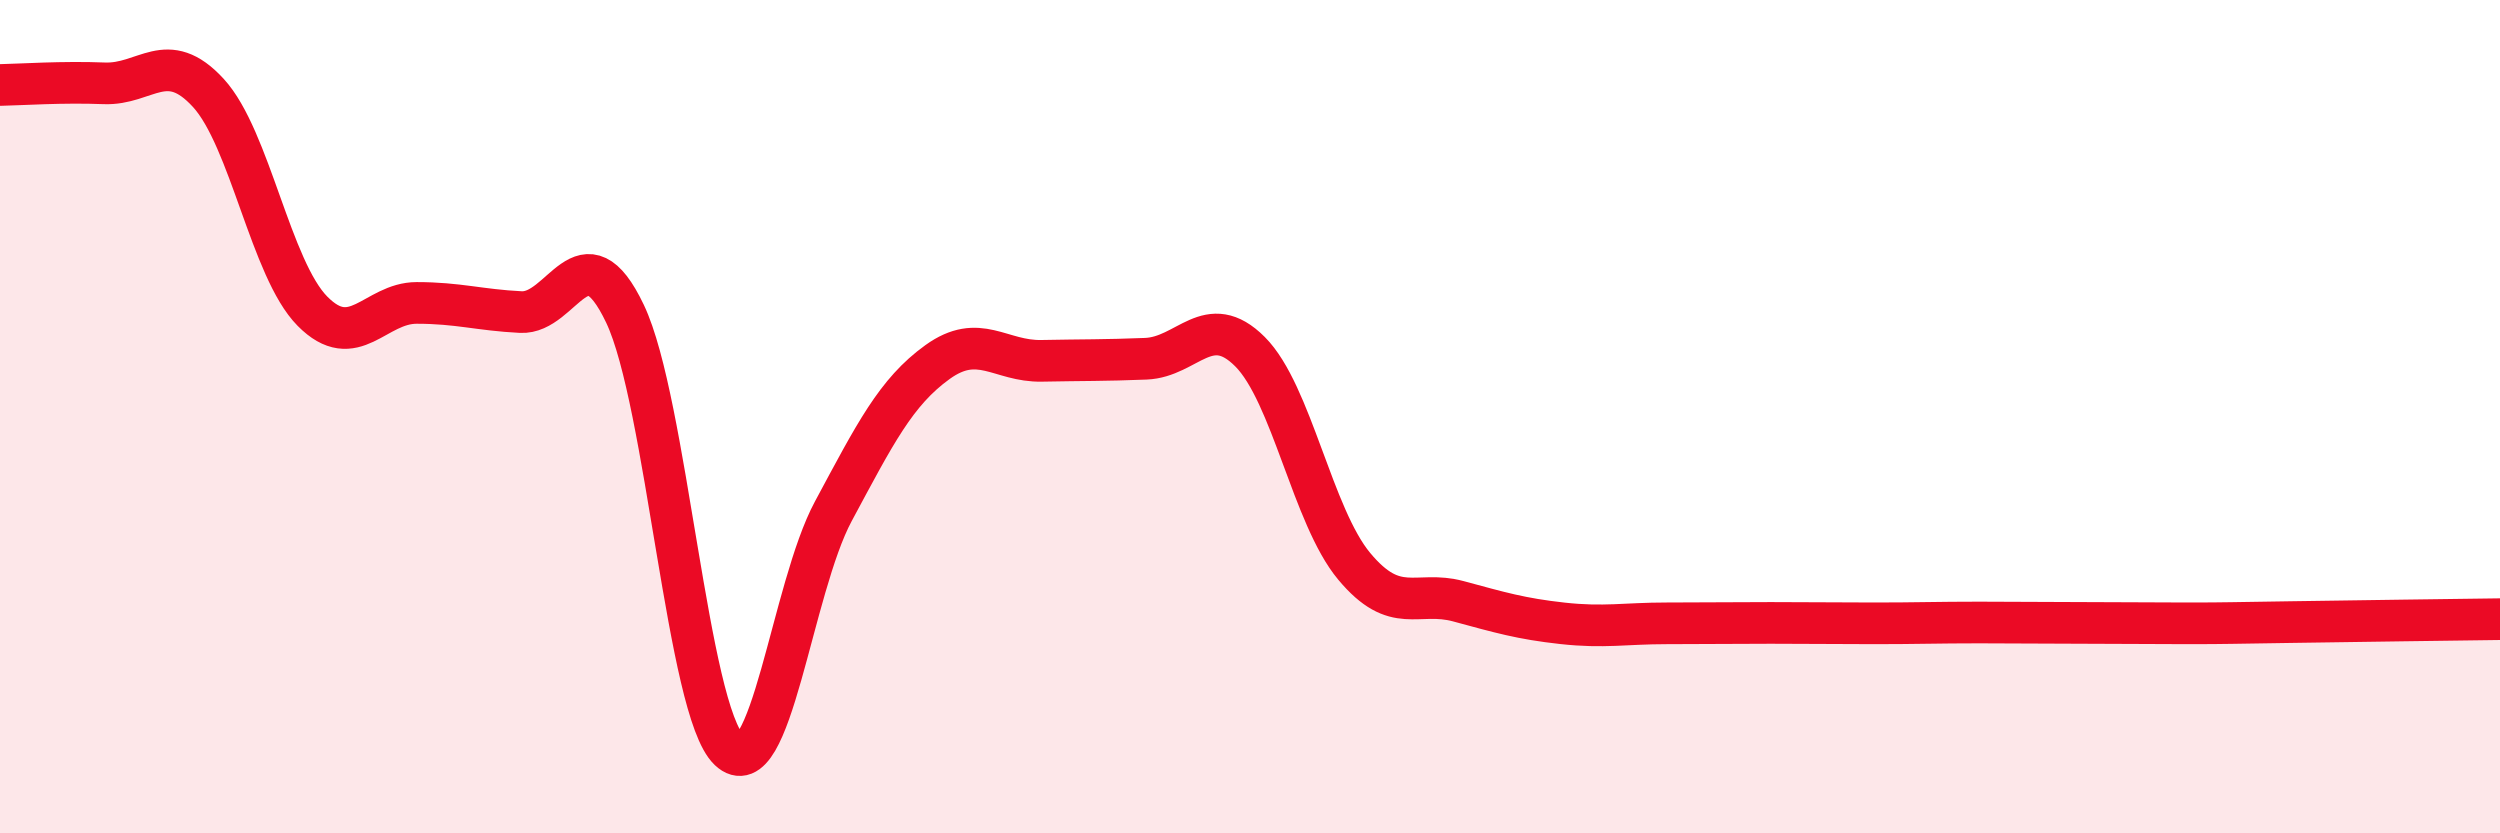
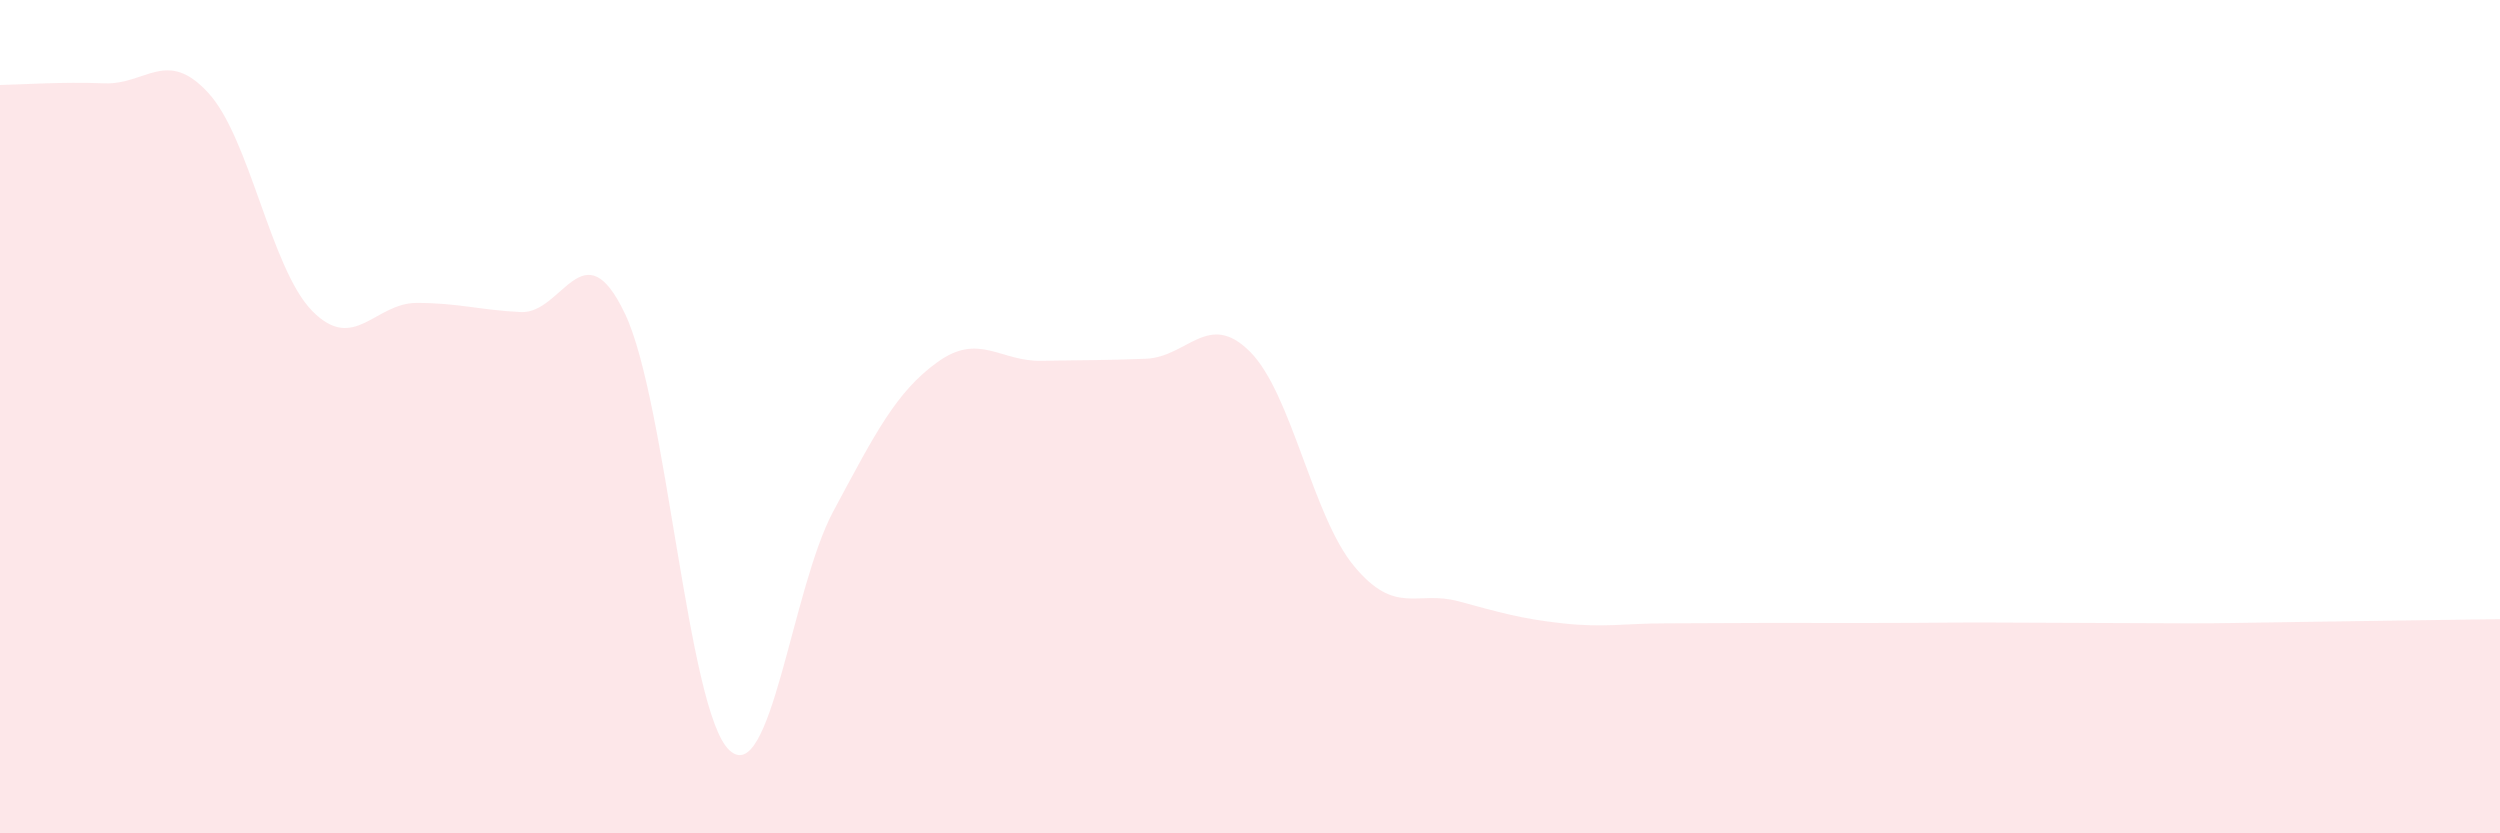
<svg xmlns="http://www.w3.org/2000/svg" width="60" height="20" viewBox="0 0 60 20">
-   <path d="M 0,2.04 C 0.5,2.03 1.5,1.96 2.5,2 C 3.5,2.04 4,1.14 5,2.23 C 6,3.32 6.5,6.46 7.5,7.47 C 8.5,8.48 9,7.27 10,7.27 C 11,7.27 11.5,7.44 12.5,7.49 C 13.5,7.54 14,5.43 15,7.53 C 16,9.63 16.5,17.05 17.5,18 C 18.5,18.95 19,14.13 20,12.27 C 21,10.41 21.5,9.41 22.5,8.69 C 23.5,7.97 24,8.68 25,8.66 C 26,8.64 26.5,8.65 27.5,8.61 C 28.5,8.57 29,7.44 30,8.44 C 31,9.44 31.5,12.39 32.5,13.59 C 33.5,14.79 34,14.16 35,14.43 C 36,14.7 36.5,14.85 37.5,14.96 C 38.5,15.07 39,14.96 40,14.96 C 41,14.96 41.5,14.95 42.5,14.95 C 43.5,14.95 44,14.96 45,14.96 C 46,14.96 46.5,14.94 47.5,14.94 C 48.5,14.94 49,14.95 50,14.95 C 51,14.95 51.5,14.96 52.5,14.96 C 53.5,14.96 53.5,14.95 55,14.93 C 56.5,14.91 59,14.87 60,14.86L60 20L0 20Z" fill="#EB0A25" opacity="0.1" stroke-linecap="round" stroke-linejoin="round" />
-   <path d="M 0,2.04 C 0.5,2.03 1.5,1.96 2.5,2 C 3.5,2.04 4,1.14 5,2.23 C 6,3.32 6.5,6.46 7.5,7.47 C 8.5,8.48 9,7.27 10,7.27 C 11,7.27 11.5,7.44 12.5,7.49 C 13.5,7.54 14,5.43 15,7.53 C 16,9.63 16.5,17.05 17.5,18 C 18.5,18.95 19,14.13 20,12.27 C 21,10.41 21.5,9.41 22.5,8.69 C 23.5,7.97 24,8.68 25,8.66 C 26,8.64 26.5,8.65 27.5,8.61 C 28.5,8.57 29,7.44 30,8.44 C 31,9.44 31.5,12.39 32.5,13.59 C 33.5,14.79 34,14.16 35,14.43 C 36,14.7 36.5,14.85 37.5,14.96 C 38.5,15.07 39,14.96 40,14.96 C 41,14.96 41.5,14.95 42.5,14.95 C 43.5,14.95 44,14.96 45,14.96 C 46,14.96 46.5,14.94 47.5,14.94 C 48.5,14.94 49,14.95 50,14.95 C 51,14.95 51.5,14.96 52.5,14.96 C 53.5,14.96 53.5,14.95 55,14.93 C 56.5,14.91 59,14.87 60,14.86" stroke="#EB0A25" stroke-width="1" fill="none" stroke-linecap="round" stroke-linejoin="round" />
+   <path d="M 0,2.04 C 0.5,2.03 1.5,1.96 2.5,2 C 3.5,2.04 4,1.14 5,2.23 C 6,3.32 6.5,6.46 7.5,7.47 C 8.5,8.48 9,7.27 10,7.27 C 11,7.27 11.5,7.44 12.5,7.49 C 13.5,7.54 14,5.43 15,7.53 C 16,9.63 16.5,17.05 17.5,18 C 18.5,18.95 19,14.13 20,12.27 C 21,10.41 21.5,9.41 22.5,8.69 C 23.5,7.97 24,8.68 25,8.66 C 26,8.64 26.5,8.65 27.5,8.61 C 28.5,8.57 29,7.44 30,8.44 C 31,9.44 31.5,12.39 32.5,13.59 C 33.5,14.79 34,14.16 35,14.43 C 36,14.7 36.5,14.85 37.5,14.96 C 38.5,15.07 39,14.96 40,14.96 C 41,14.96 41.5,14.95 42.5,14.95 C 46,14.96 46.5,14.94 47.5,14.94 C 48.5,14.94 49,14.95 50,14.95 C 51,14.95 51.5,14.96 52.5,14.96 C 53.5,14.96 53.5,14.95 55,14.93 C 56.5,14.91 59,14.87 60,14.86L60 20L0 20Z" fill="#EB0A25" opacity="0.1" stroke-linecap="round" stroke-linejoin="round" />
</svg>